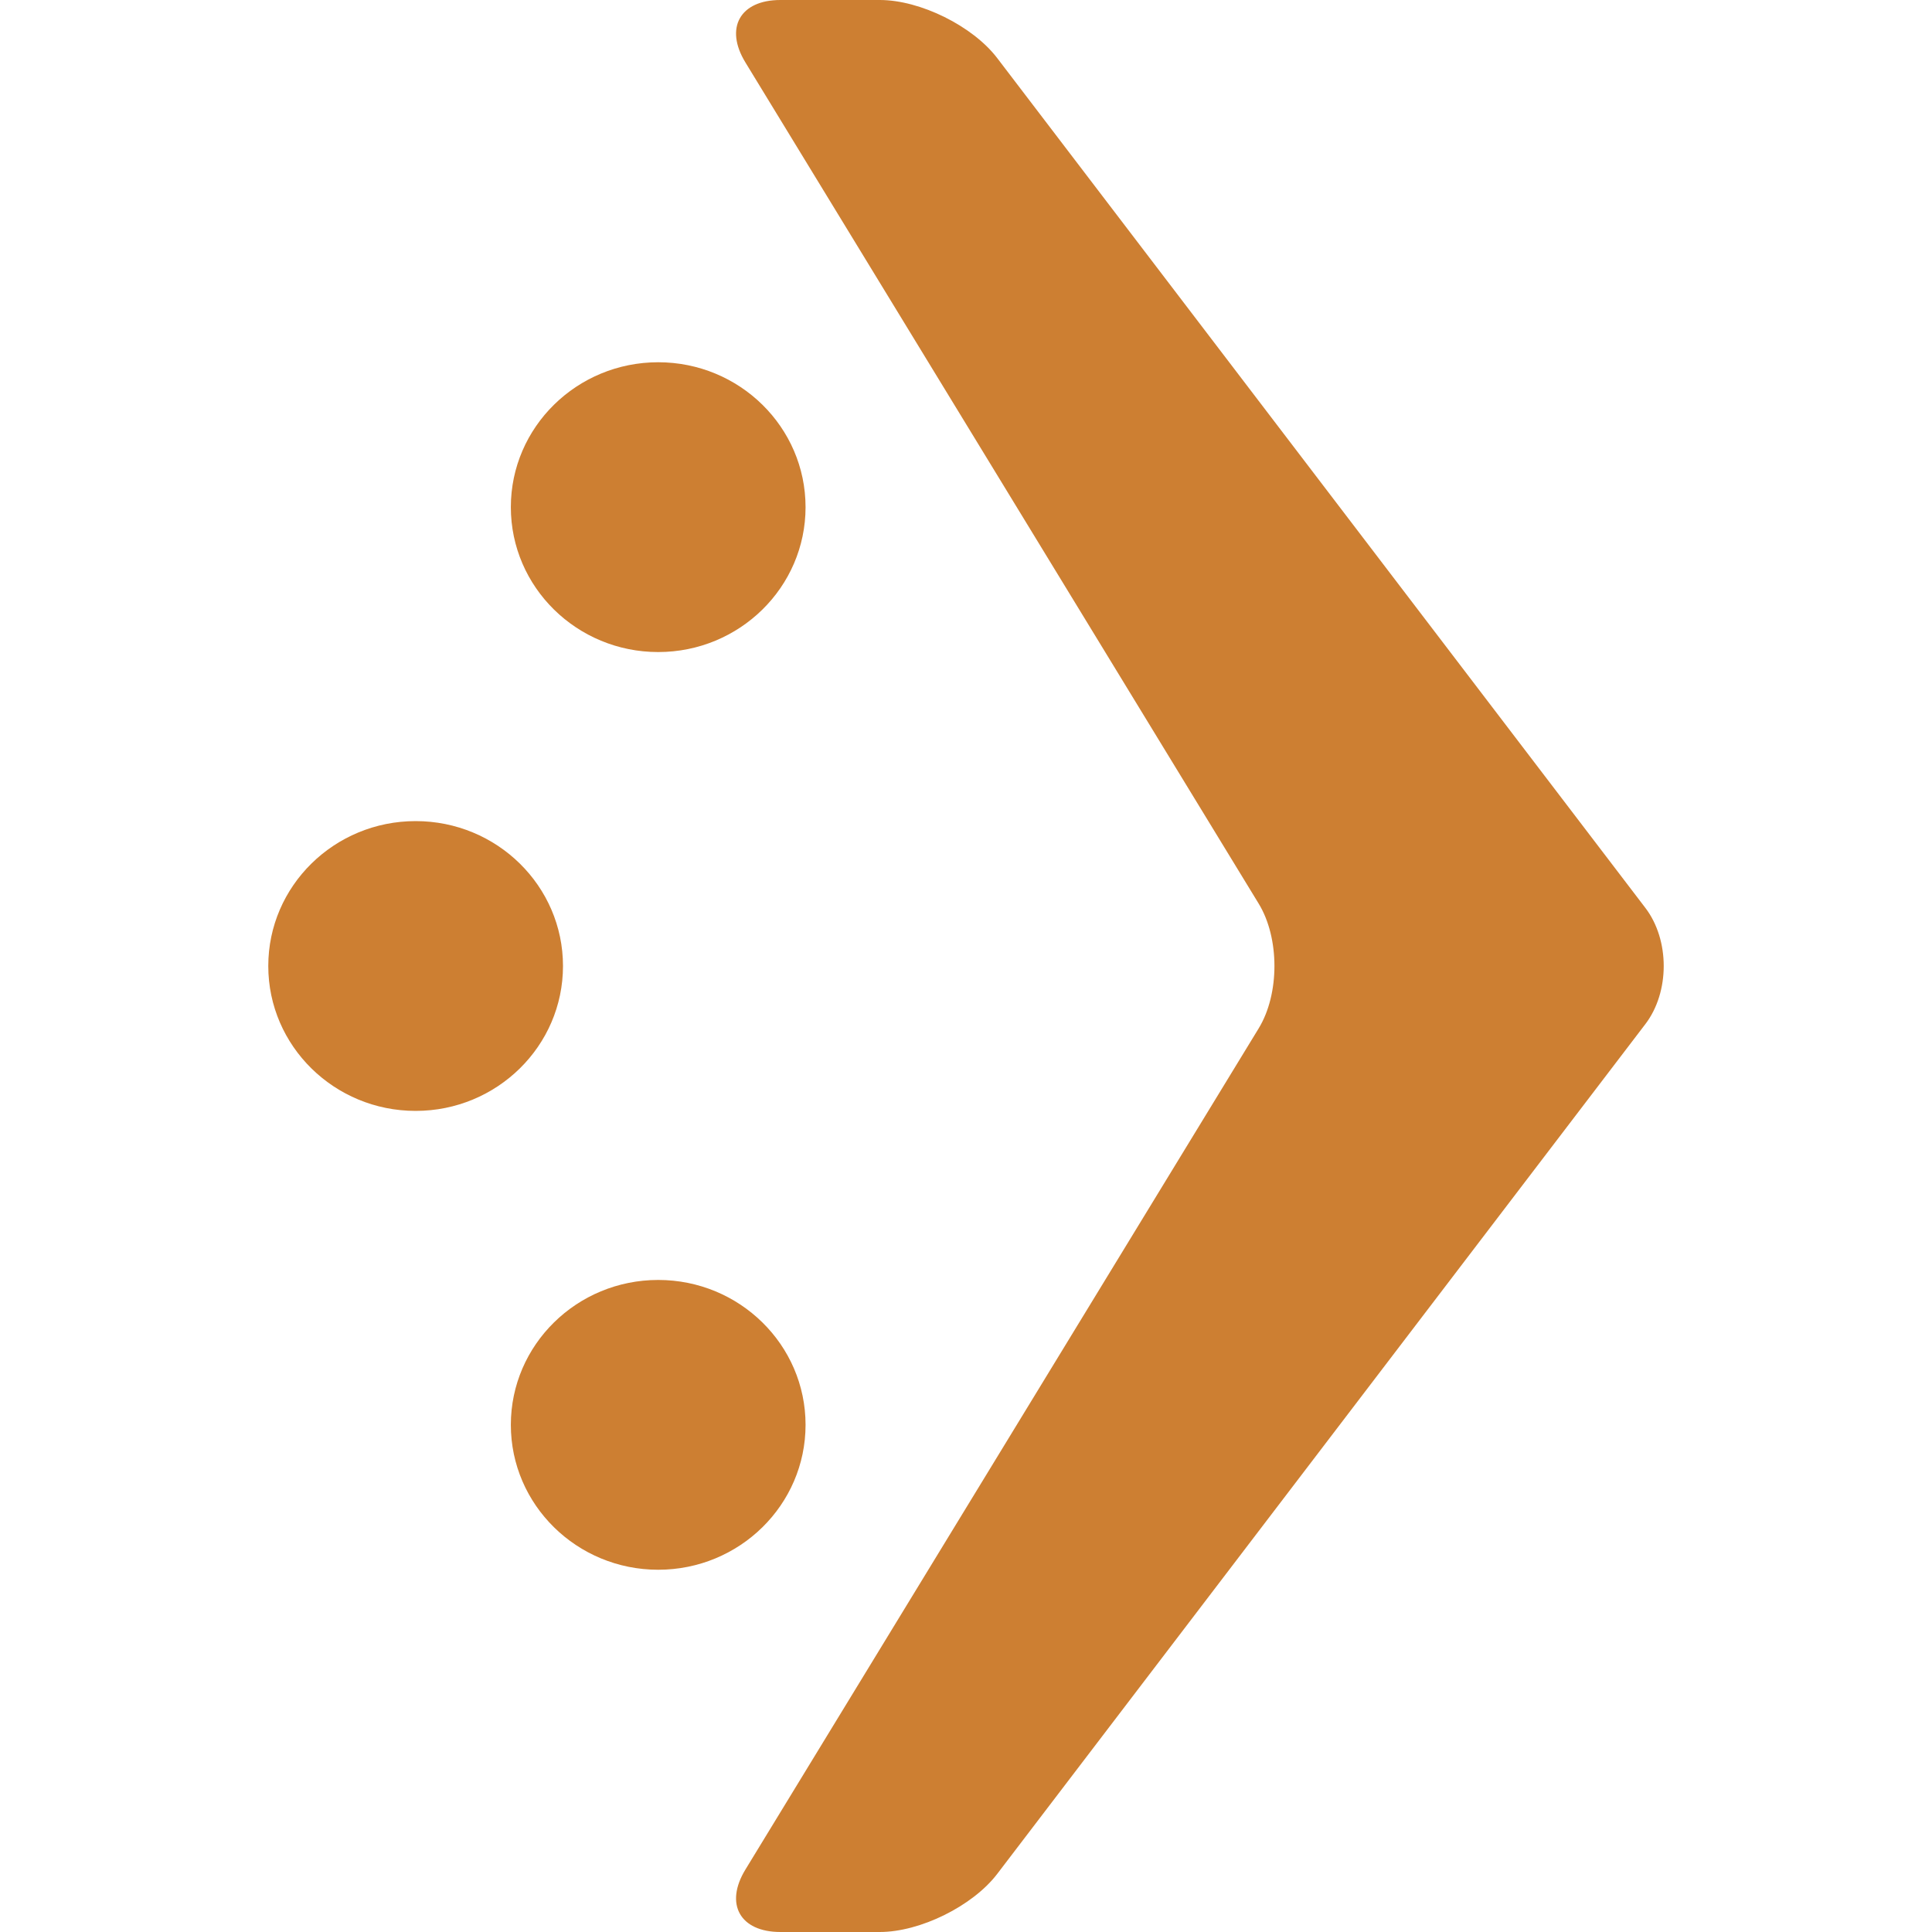
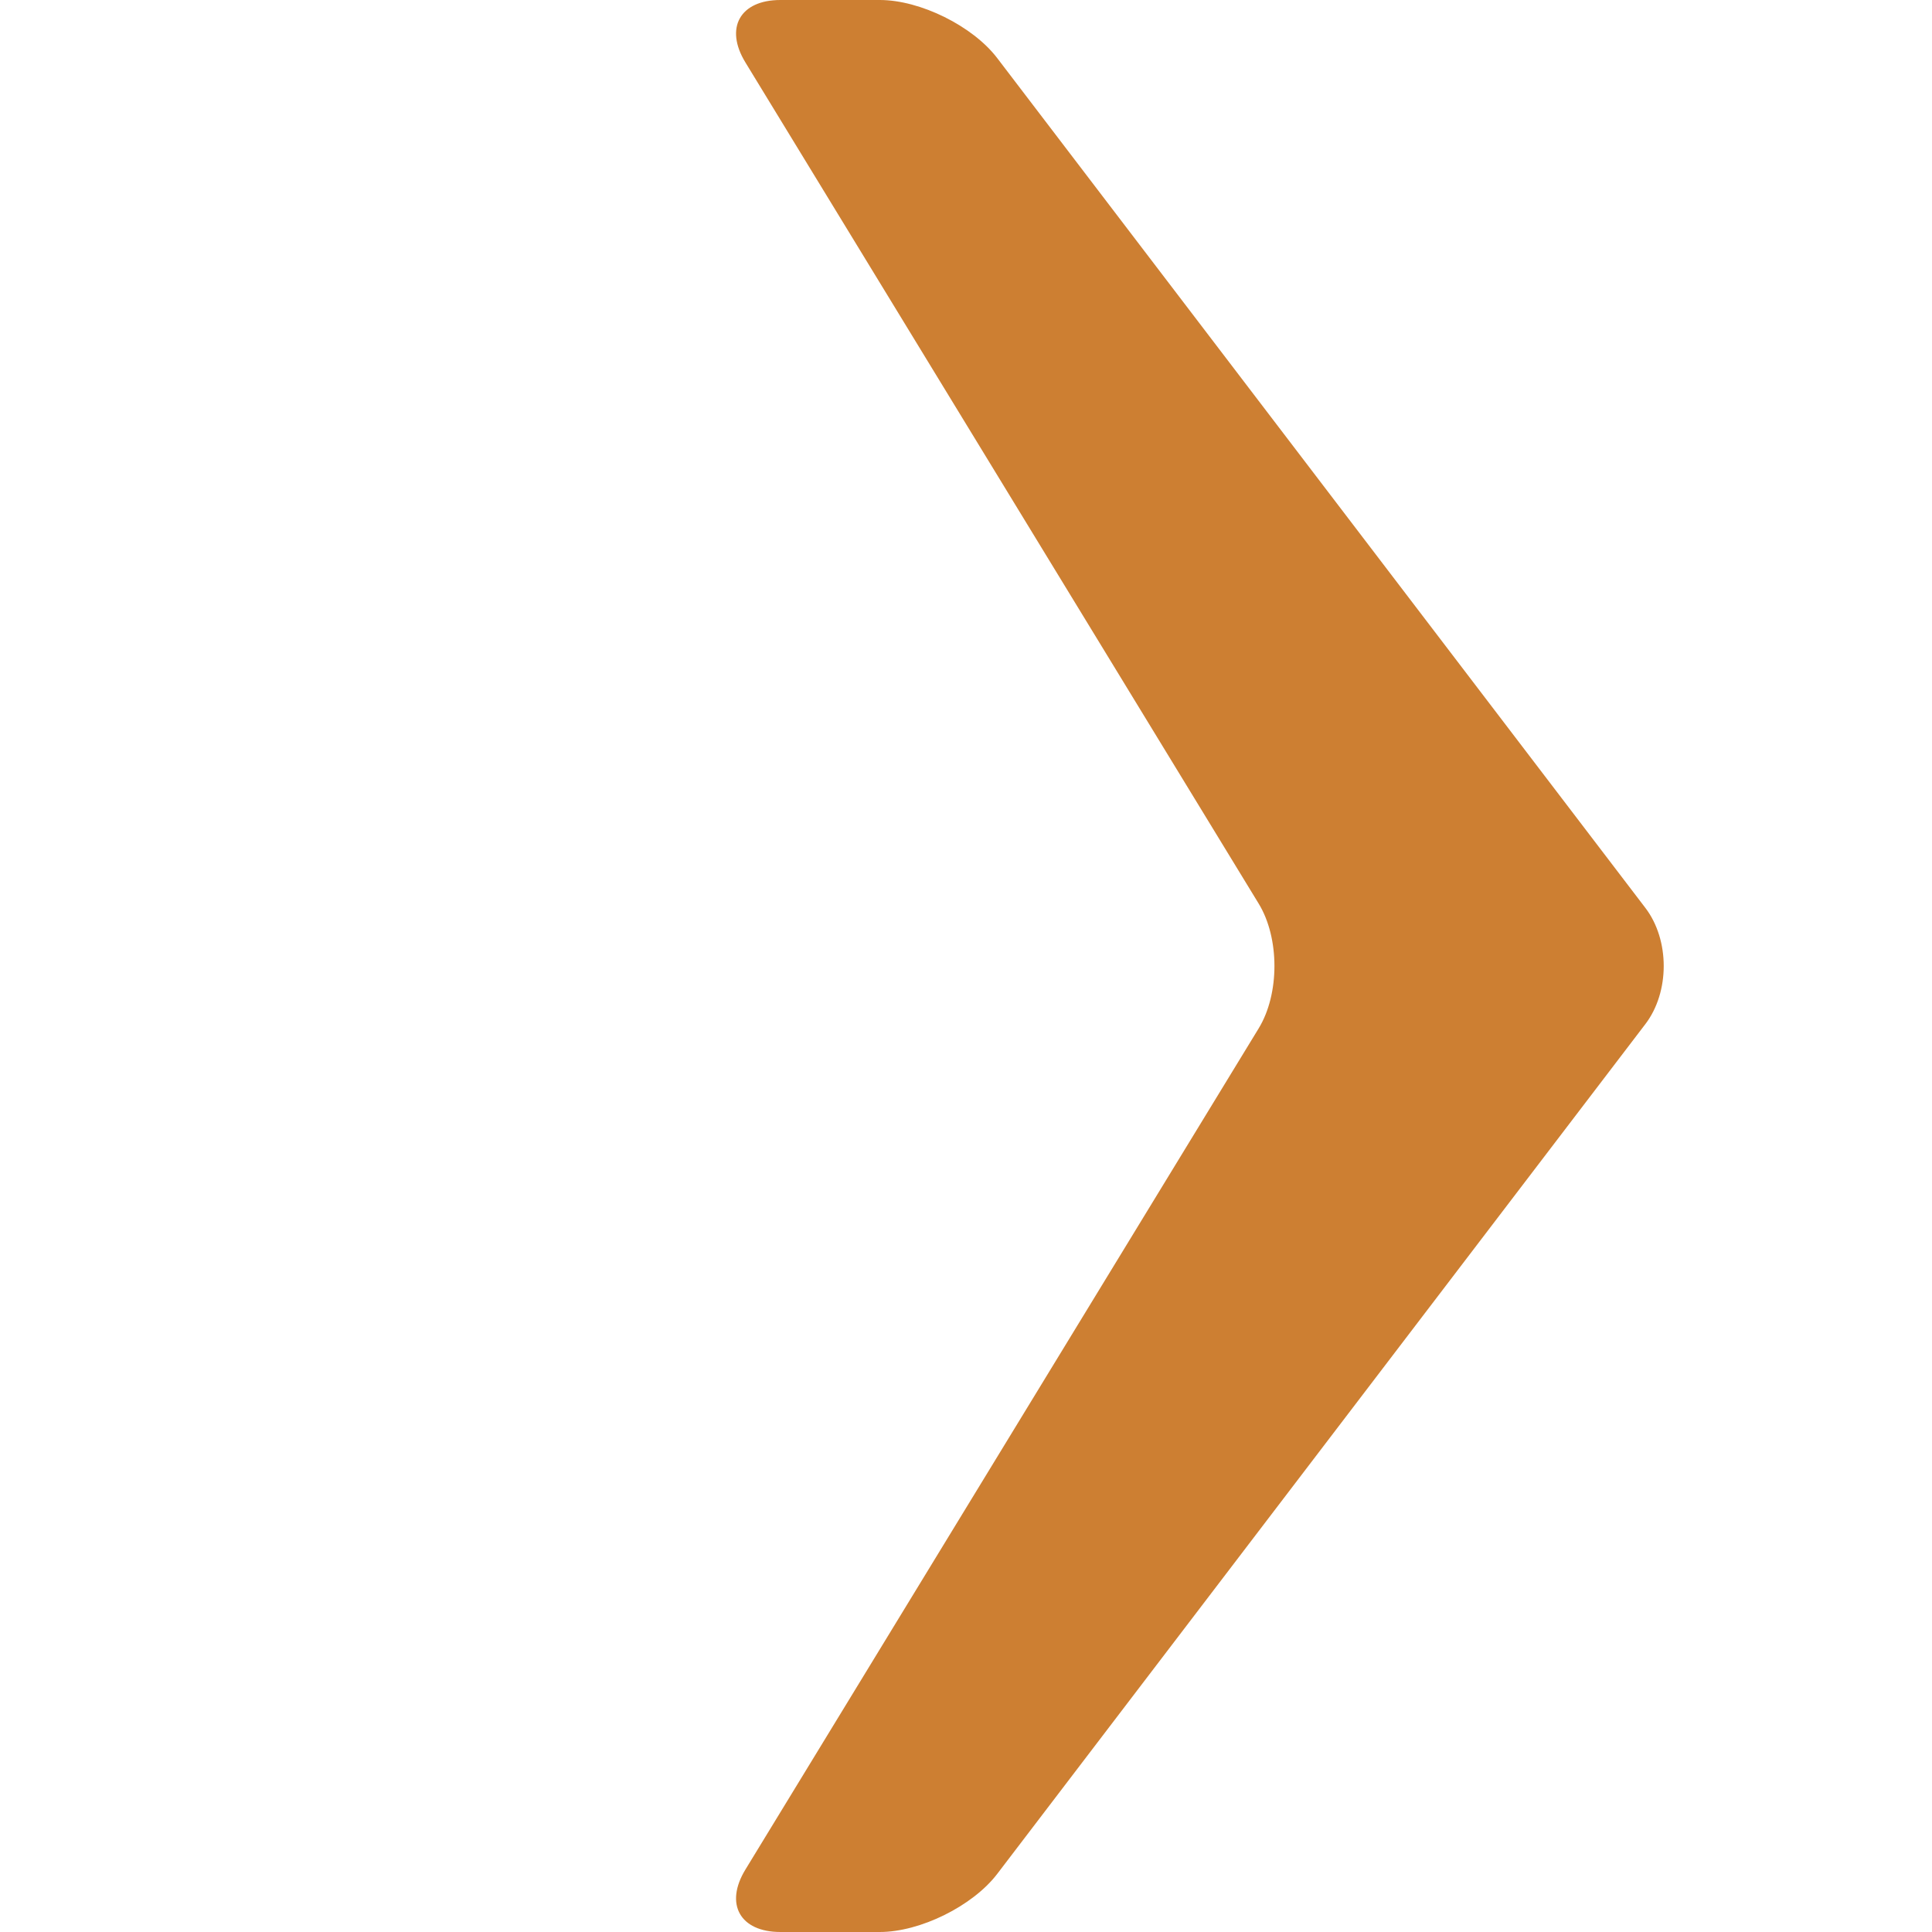
<svg xmlns="http://www.w3.org/2000/svg" id="a" viewBox="0 0 442 442">
-   <path d="M184.295,325.975c0,18.297-15.105,33.15-33.712,33.15s-33.712-14.853-33.712-33.15,15.105-33.15,33.712-33.15,33.712,14.853,33.712,33.15ZM128.8,221c0,18.297-15.105,33.15-33.712,33.15s-33.712-14.853-33.712-33.15,15.105-33.15,33.712-33.15,33.712,14.853,33.712,33.15h0ZM184.295,116.025c0,18.297-15.105,33.15-33.712,33.15s-33.712-14.853-33.712-33.15,15.104-33.15,33.711-33.15,33.712,14.853,33.712,33.15h0Z" style="fill:#cd7f32; stroke-width:0px;" />
  <path d="M228.142,428.709l148.285-194.419c5.596-7.336,5.596-19.245,0-26.581L228.142,13.291c-5.593-7.336-17.625-13.291-26.852-13.291h-22.757c-9.224,0-12.812,6.394-8.008,14.27l117.434,192.46c4.807,7.876,4.807,20.663,0,28.54l-117.434,192.46c-4.804,7.876-1.216,14.27,8.008,14.27h22.757c9.227,0,21.259-5.955,26.852-13.291Z" style="fill:#cd7f32; stroke-width:0px;" />
</svg>